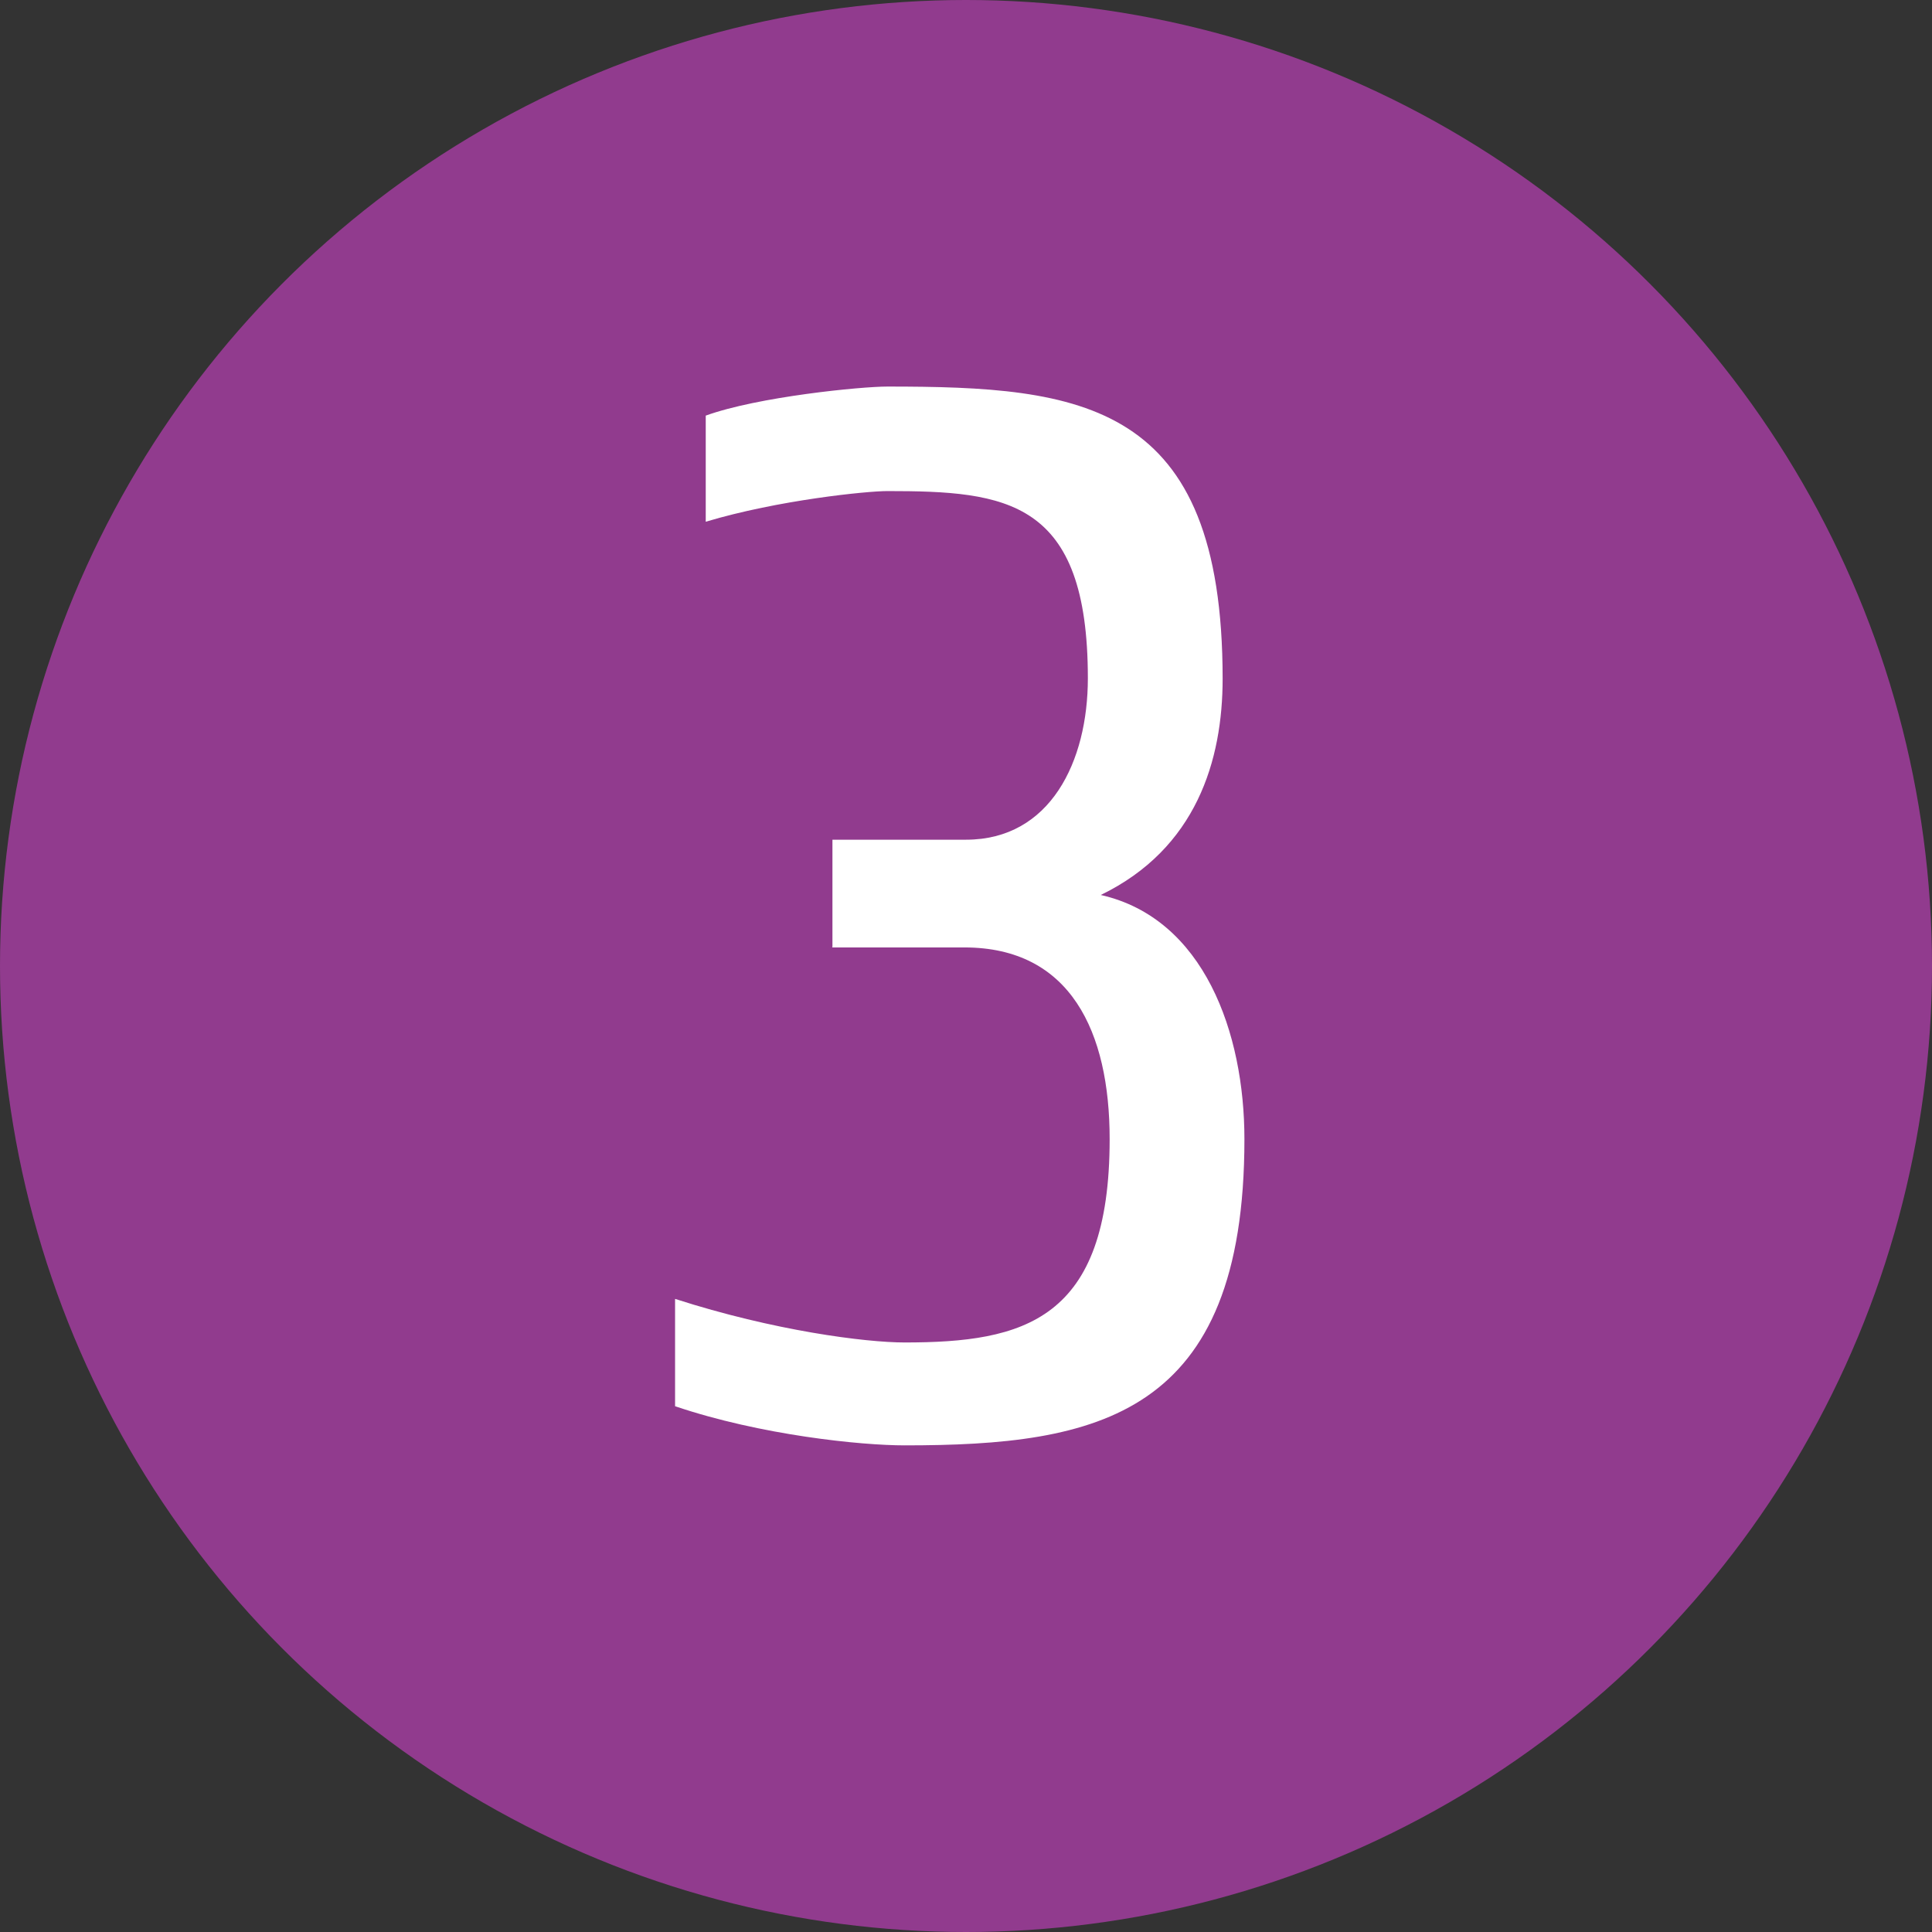
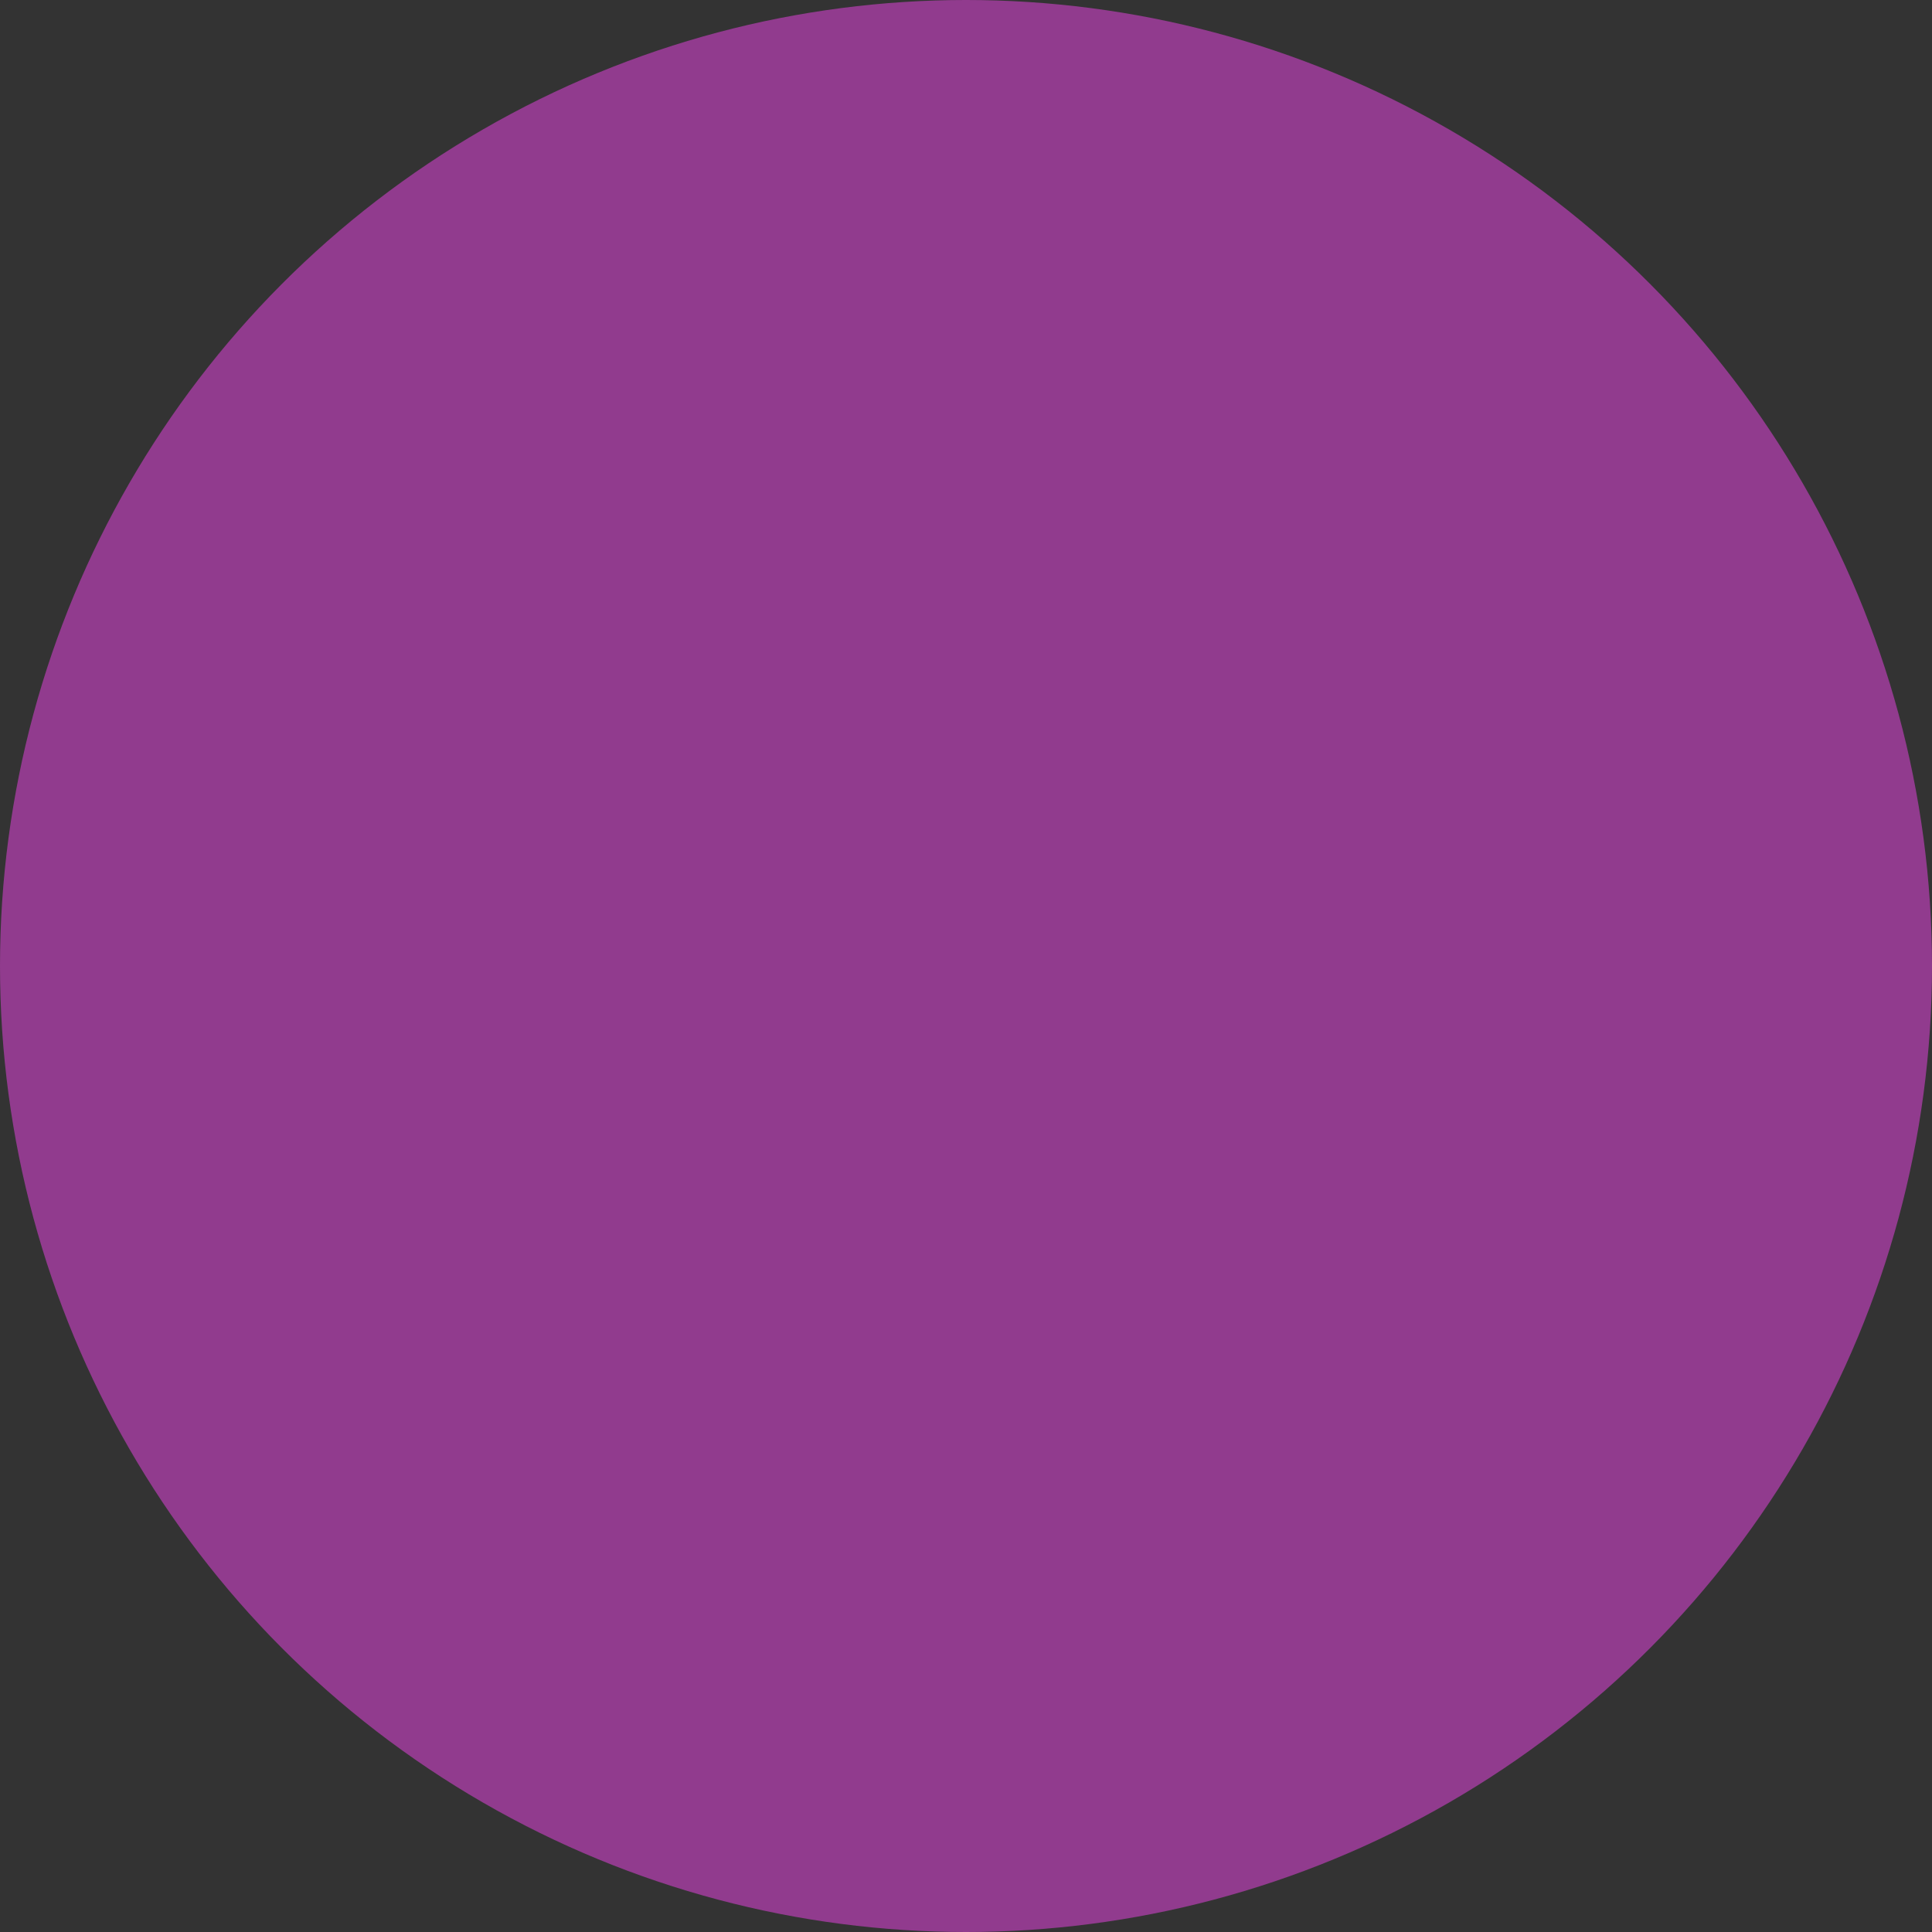
<svg xmlns="http://www.w3.org/2000/svg" id="Laag_2" data-name="Laag 2" viewBox="0 0 47.88 47.88">
  <rect x="0" y="0" width="47.88" height="47.88" fill="#333333" stroke="none" />
  <defs>
    <style>
      .cls-1 {
        fill: #913b8e;
      }

      .cls-1, .cls-2 {
        stroke-width: 0px;
      }

      .cls-2 {
        fill: #fff;
      }
    </style>
  </defs>
  <g id="Laag_1-2" data-name="Laag 1">
    <circle class="cls-1" cx="23.94" cy="23.94" r="23.94" />
-     <path class="cls-2" d="m20.63,23.47v-2.66h3.31c2.09,0,3.02-1.94,3.02-4,0-4.43-2.02-4.64-4.97-4.64-.5,0-2.7.22-4.5.76v-2.63c1.3-.47,3.85-.72,4.5-.72,4.82,0,8.31.36,8.31,7.24,0,2.02-.65,4.21-3.02,5.36,2.56.58,3.56,3.42,3.56,6.05,0,6.88-3.64,7.59-8.42,7.59-1.08,0-3.56-.25-5.69-.97v-2.66c2.45.79,4.72,1.08,5.69,1.08,2.95,0,5.08-.54,5.08-5.04,0-2.66-.97-4.75-3.6-4.75h-3.28Z" />
  </g>
</svg>